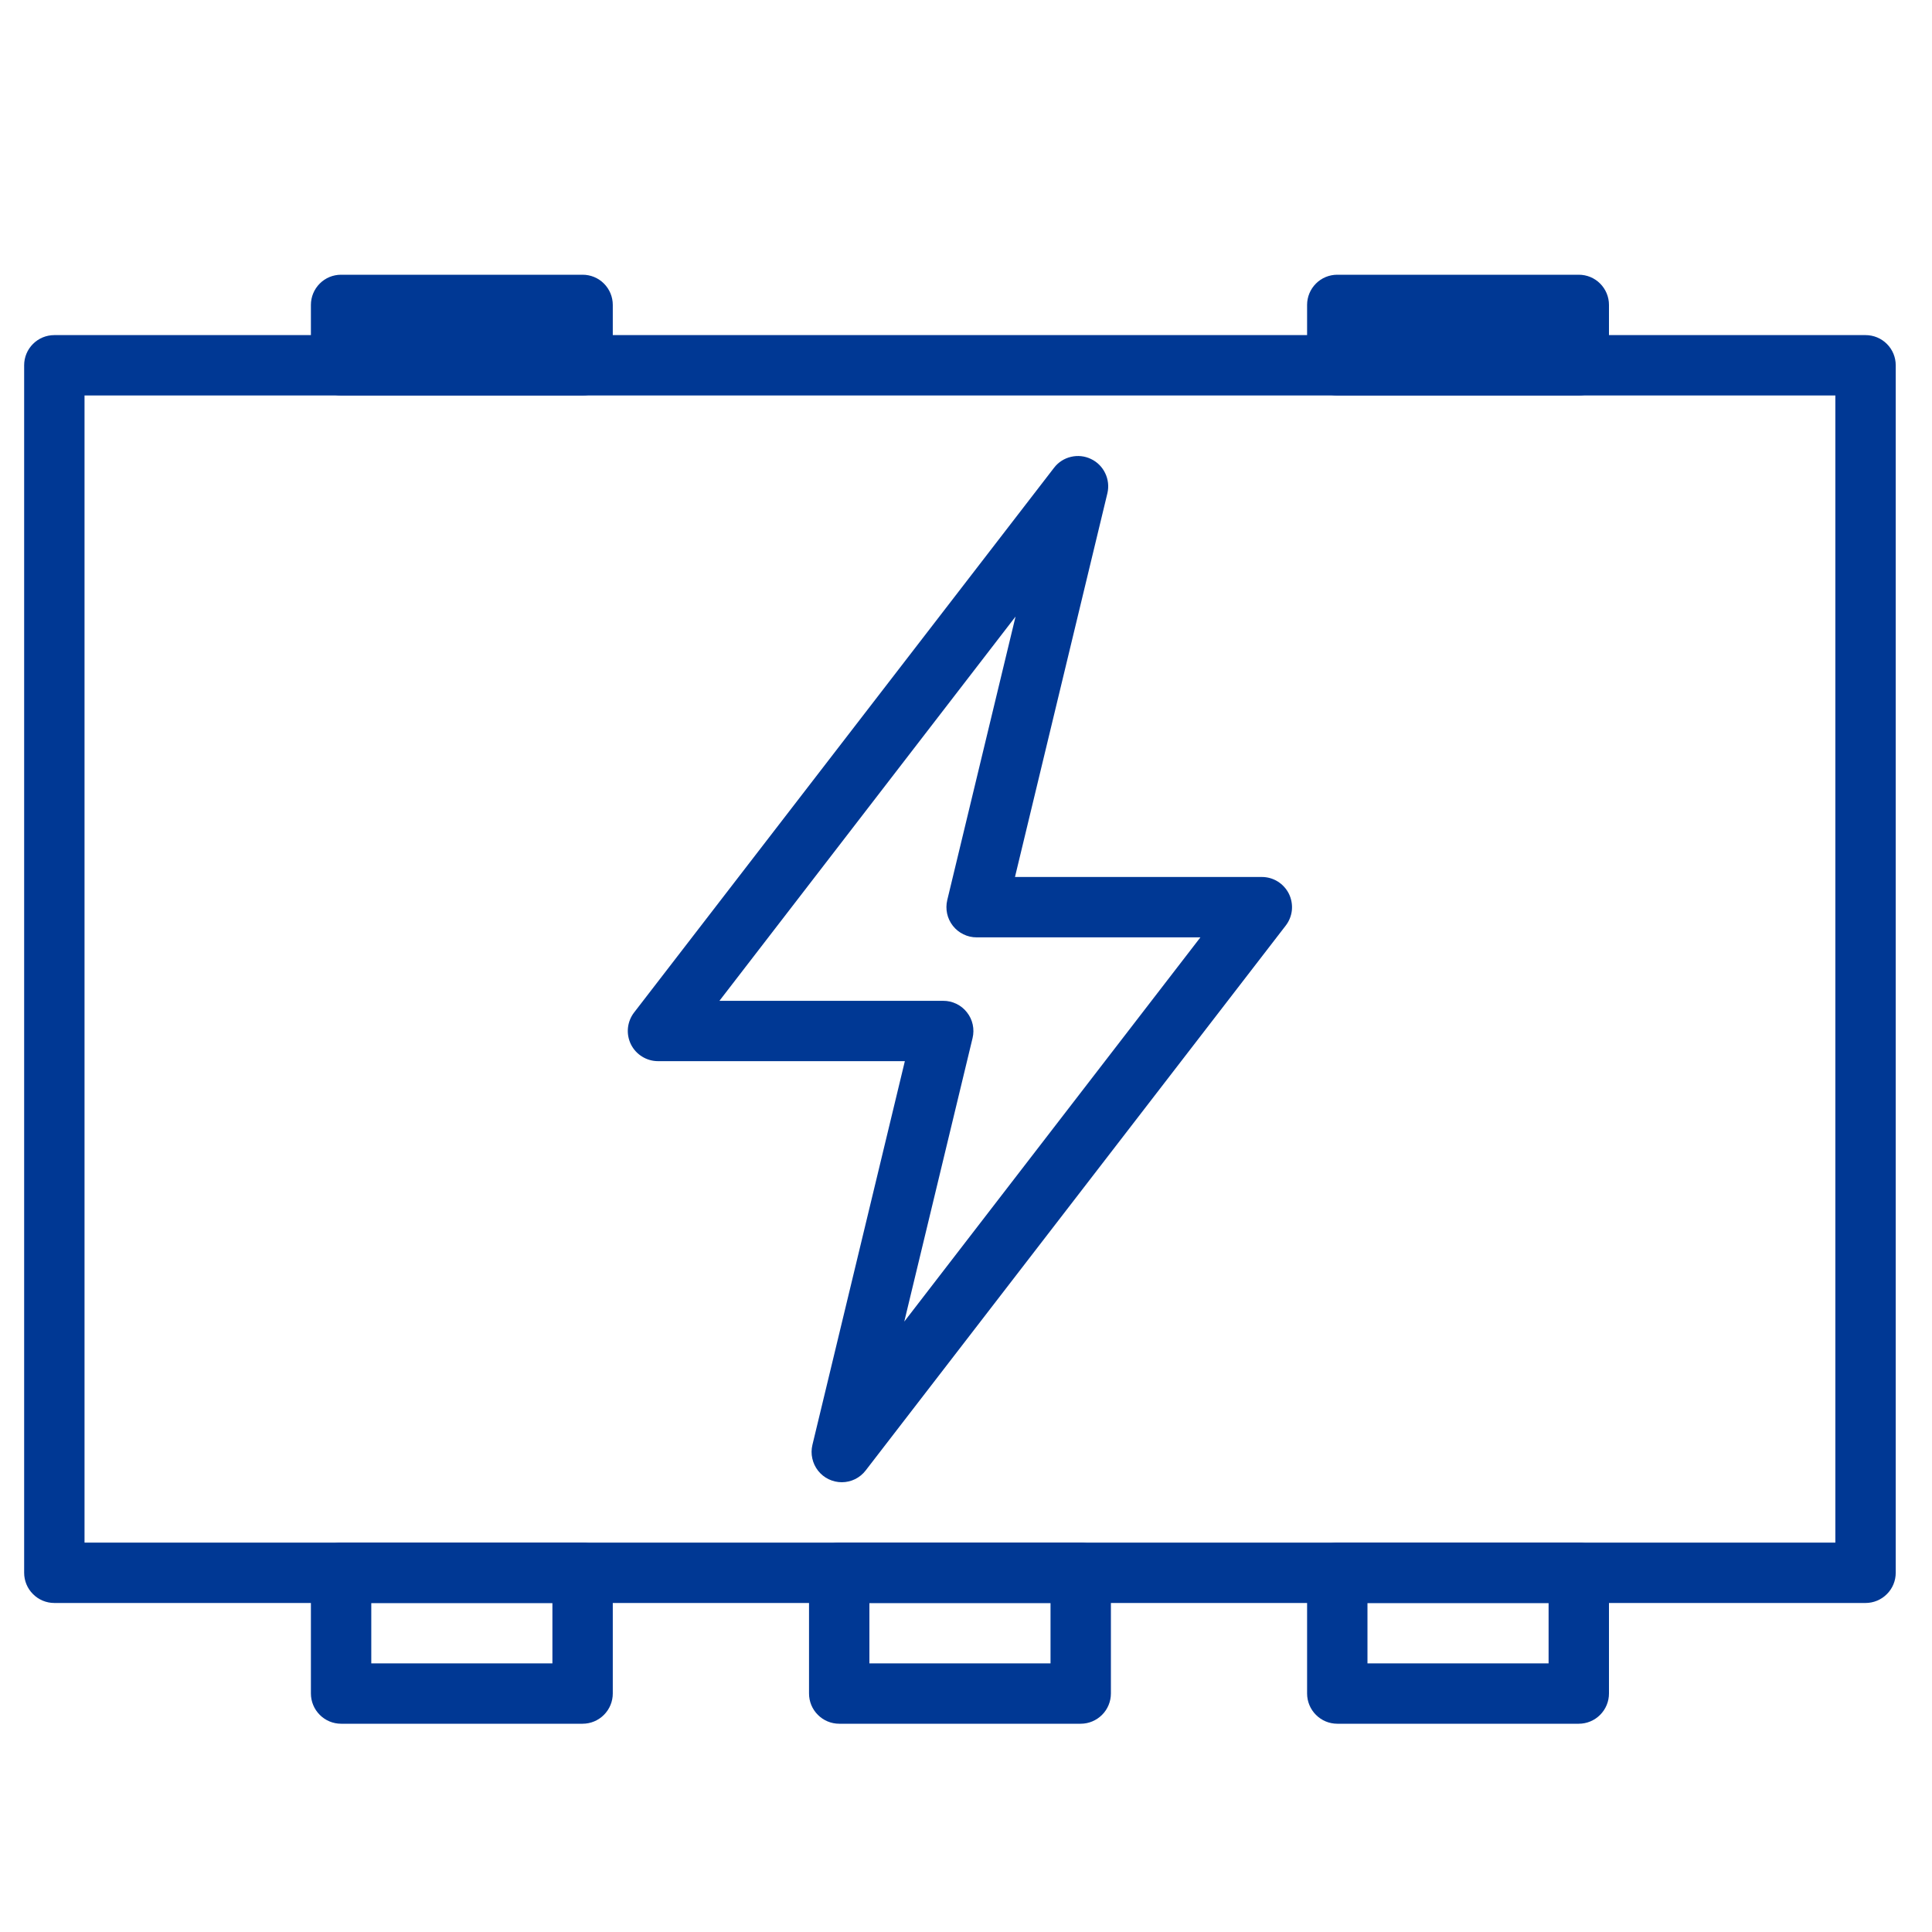
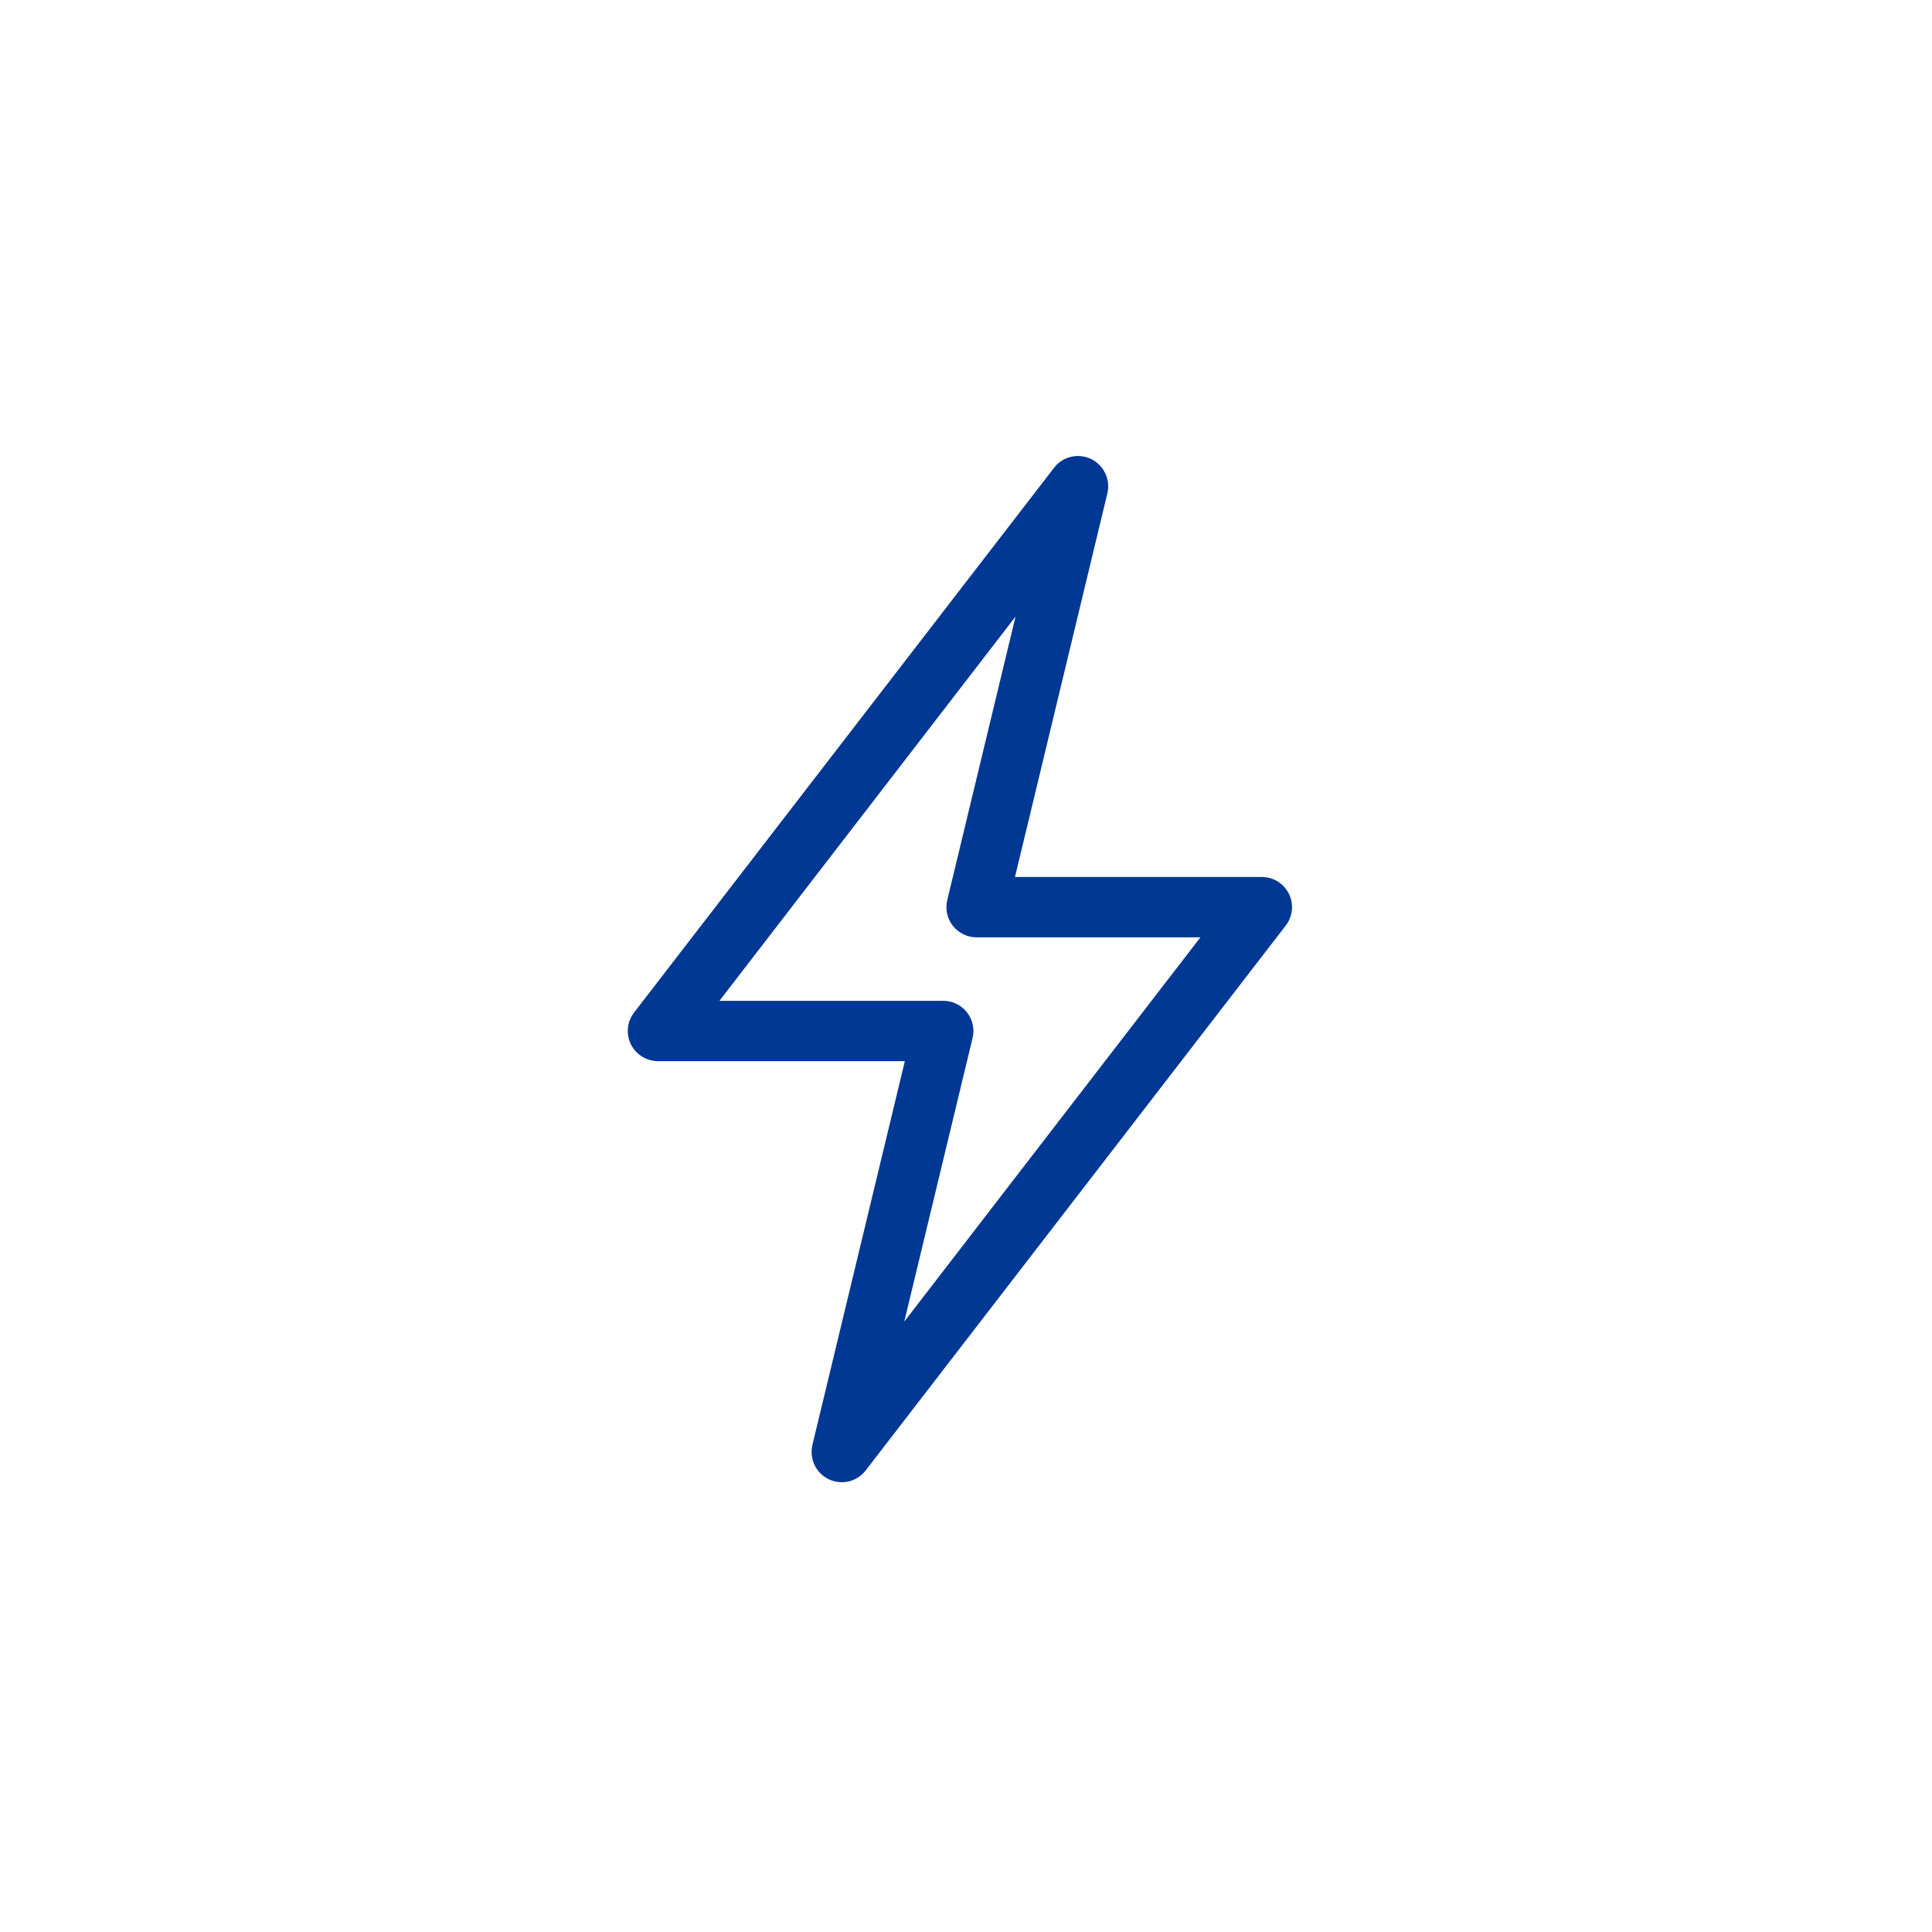
<svg xmlns="http://www.w3.org/2000/svg" width="40" height="40" viewBox="0 0 40 40" fill="none">
  <path d="M17.428 30.688C17.334 30.688 17.24 30.666 17.155 30.625C17.07 30.584 16.996 30.524 16.937 30.449C16.879 30.375 16.838 30.288 16.818 30.196C16.797 30.104 16.798 30.008 16.82 29.916L18.734 21.97H13.623C13.507 21.97 13.392 21.937 13.293 21.875C13.194 21.814 13.114 21.726 13.062 21.621C13.011 21.516 12.989 21.399 13.001 21.282C13.013 21.166 13.057 21.055 13.128 20.963L21.825 9.682C21.912 9.569 22.036 9.49 22.175 9.458C22.314 9.425 22.46 9.441 22.588 9.503C22.717 9.564 22.821 9.668 22.882 9.797C22.944 9.925 22.96 10.071 22.928 10.21L21.014 18.157H26.125C26.241 18.157 26.356 18.189 26.455 18.251C26.554 18.313 26.634 18.401 26.686 18.506C26.737 18.611 26.758 18.728 26.747 18.844C26.735 18.96 26.691 19.071 26.619 19.164L17.923 30.444C17.865 30.52 17.79 30.581 17.704 30.624C17.618 30.666 17.524 30.688 17.428 30.688ZM14.895 20.721H19.528C19.622 20.72 19.716 20.742 19.801 20.783C19.886 20.824 19.961 20.884 20.019 20.959C20.078 21.033 20.119 21.12 20.139 21.212C20.159 21.305 20.158 21.4 20.136 21.492L18.722 27.362L24.853 19.407H20.22C20.125 19.407 20.032 19.386 19.947 19.344C19.862 19.303 19.787 19.243 19.729 19.169C19.67 19.094 19.629 19.008 19.609 18.915C19.589 18.823 19.59 18.727 19.612 18.635L21.026 12.765L14.895 20.721Z" fill="#003894" />
-   <path d="M38.624 33.188H1.125C0.959 33.188 0.8 33.122 0.683 33.004C0.565 32.887 0.5 32.728 0.5 32.562V7.562C0.5 7.397 0.565 7.238 0.683 7.121C0.8 7.003 0.959 6.938 1.125 6.938H38.624C38.79 6.938 38.949 7.003 39.066 7.121C39.184 7.238 39.249 7.397 39.249 7.562V32.562C39.249 32.728 39.184 32.887 39.066 33.004C38.949 33.122 38.79 33.188 38.624 33.188ZM1.75 31.938H37.999V8.188H1.75V31.938Z" fill="#003894" />
-   <path d="M12.062 35.688H7.062C6.896 35.688 6.737 35.622 6.62 35.504C6.503 35.387 6.437 35.228 6.437 35.062V32.562C6.437 32.397 6.503 32.238 6.62 32.121C6.737 32.003 6.896 31.938 7.062 31.938H12.062C12.228 31.938 12.387 32.003 12.504 32.121C12.621 32.238 12.687 32.397 12.687 32.562V35.062C12.687 35.228 12.621 35.387 12.504 35.504C12.387 35.622 12.228 35.688 12.062 35.688ZM7.687 34.438H11.437V33.188H7.687V34.438ZM12.062 8.188H7.062C6.896 8.188 6.737 8.122 6.62 8.004C6.503 7.887 6.437 7.728 6.437 7.562V6.312C6.437 6.147 6.503 5.988 6.62 5.871C6.737 5.753 6.896 5.688 7.062 5.688H12.062C12.228 5.688 12.387 5.753 12.504 5.871C12.621 5.988 12.687 6.147 12.687 6.312V7.562C12.687 7.728 12.621 7.887 12.504 8.004C12.387 8.122 12.228 8.188 12.062 8.188ZM32.687 8.188H27.687C27.521 8.188 27.362 8.122 27.245 8.004C27.128 7.887 27.062 7.728 27.062 7.562V6.312C27.062 6.147 27.128 5.988 27.245 5.871C27.362 5.753 27.521 5.688 27.687 5.688H32.687C32.853 5.688 33.012 5.753 33.129 5.871C33.246 5.988 33.312 6.147 33.312 6.312V7.562C33.312 7.728 33.246 7.887 33.129 8.004C33.012 8.122 32.853 8.188 32.687 8.188ZM32.687 35.688H27.687C27.521 35.688 27.362 35.622 27.245 35.504C27.128 35.387 27.062 35.228 27.062 35.062V32.562C27.062 32.397 27.128 32.238 27.245 32.121C27.362 32.003 27.521 31.938 27.687 31.938H32.687C32.853 31.938 33.012 32.003 33.129 32.121C33.246 32.238 33.312 32.397 33.312 32.562V35.062C33.312 35.228 33.246 35.387 33.129 35.504C33.012 35.622 32.853 35.688 32.687 35.688ZM28.312 34.438H32.062V33.188H28.312V34.438ZM22.375 35.688H17.375C17.209 35.688 17.05 35.622 16.933 35.504C16.815 35.387 16.75 35.228 16.75 35.062V32.562C16.75 32.397 16.815 32.238 16.933 32.121C17.05 32.003 17.209 31.938 17.375 31.938H22.375C22.54 31.938 22.699 32.003 22.817 32.121C22.934 32.238 23 32.397 23 32.562V35.062C23 35.228 22.934 35.387 22.817 35.504C22.699 35.622 22.54 35.688 22.375 35.688ZM18 34.438H21.75V33.188H18V34.438Z" fill="#003894" />
</svg>